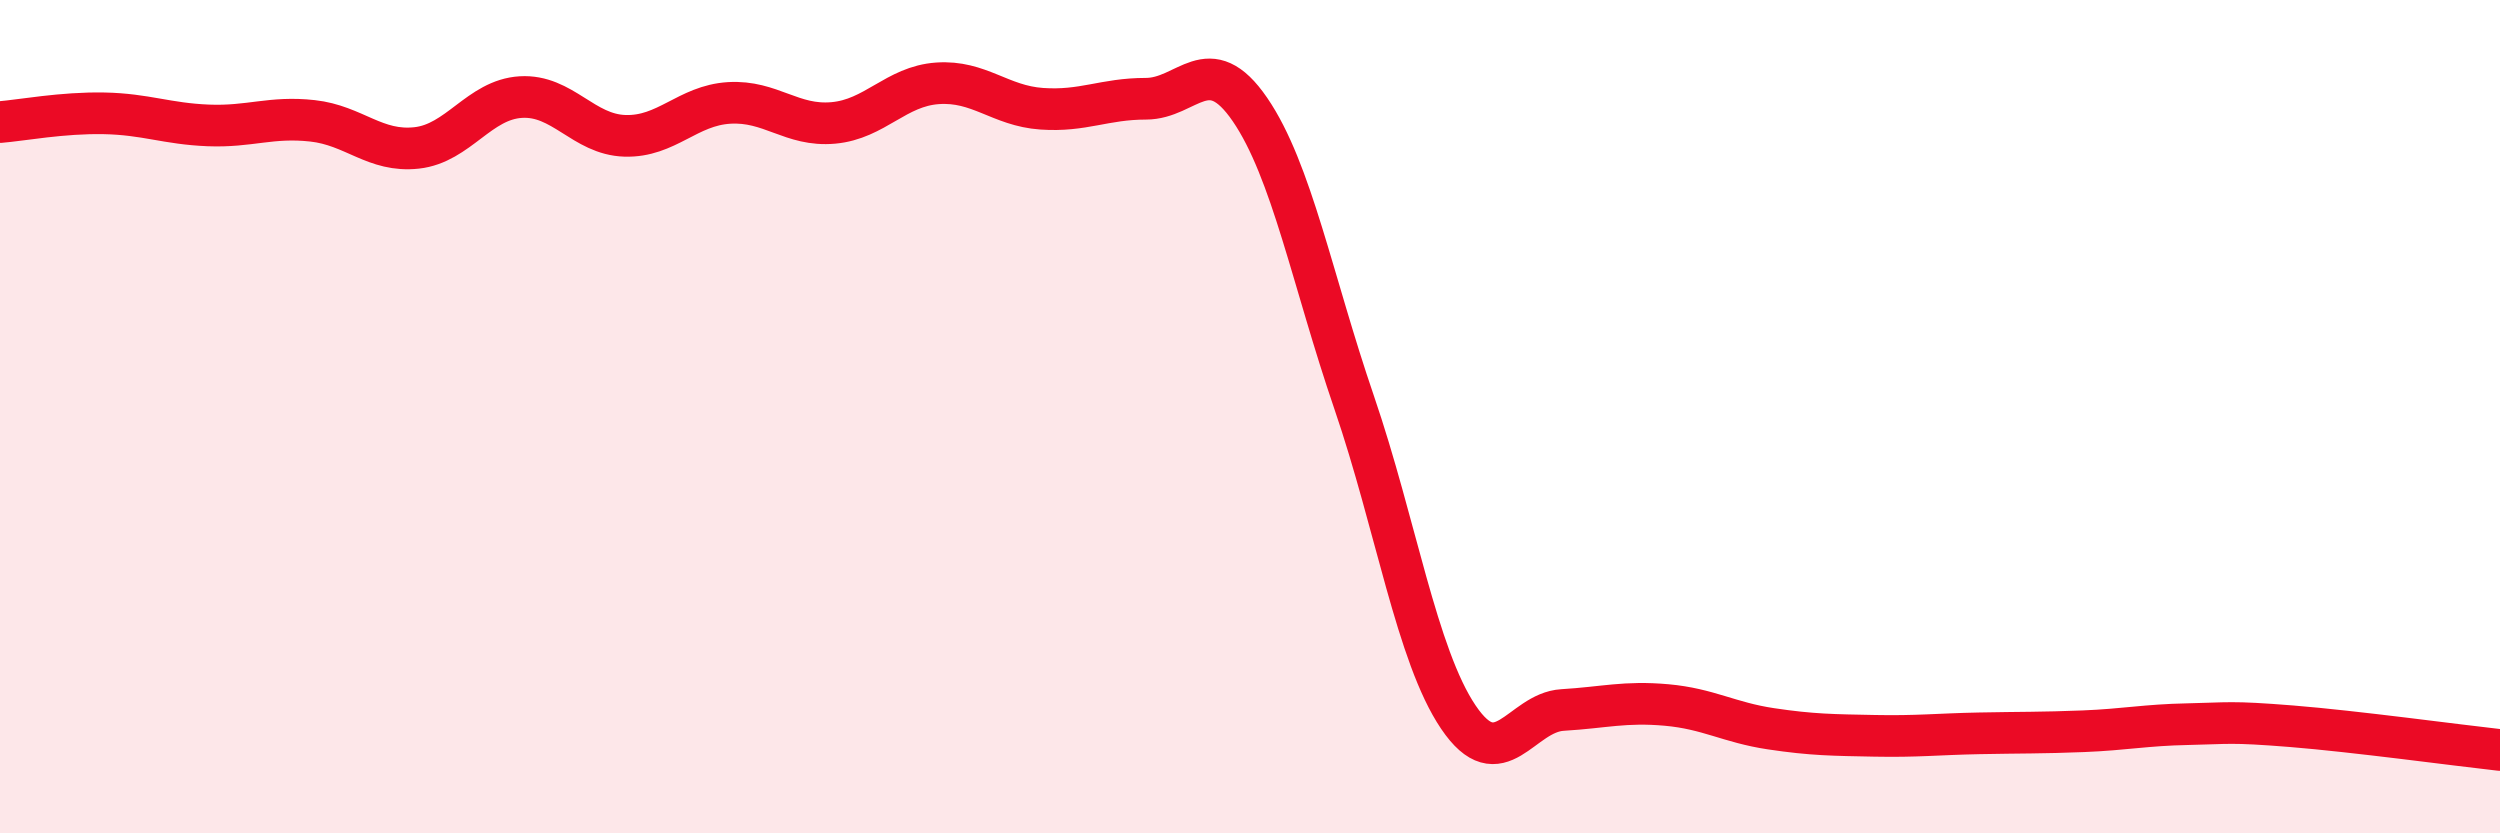
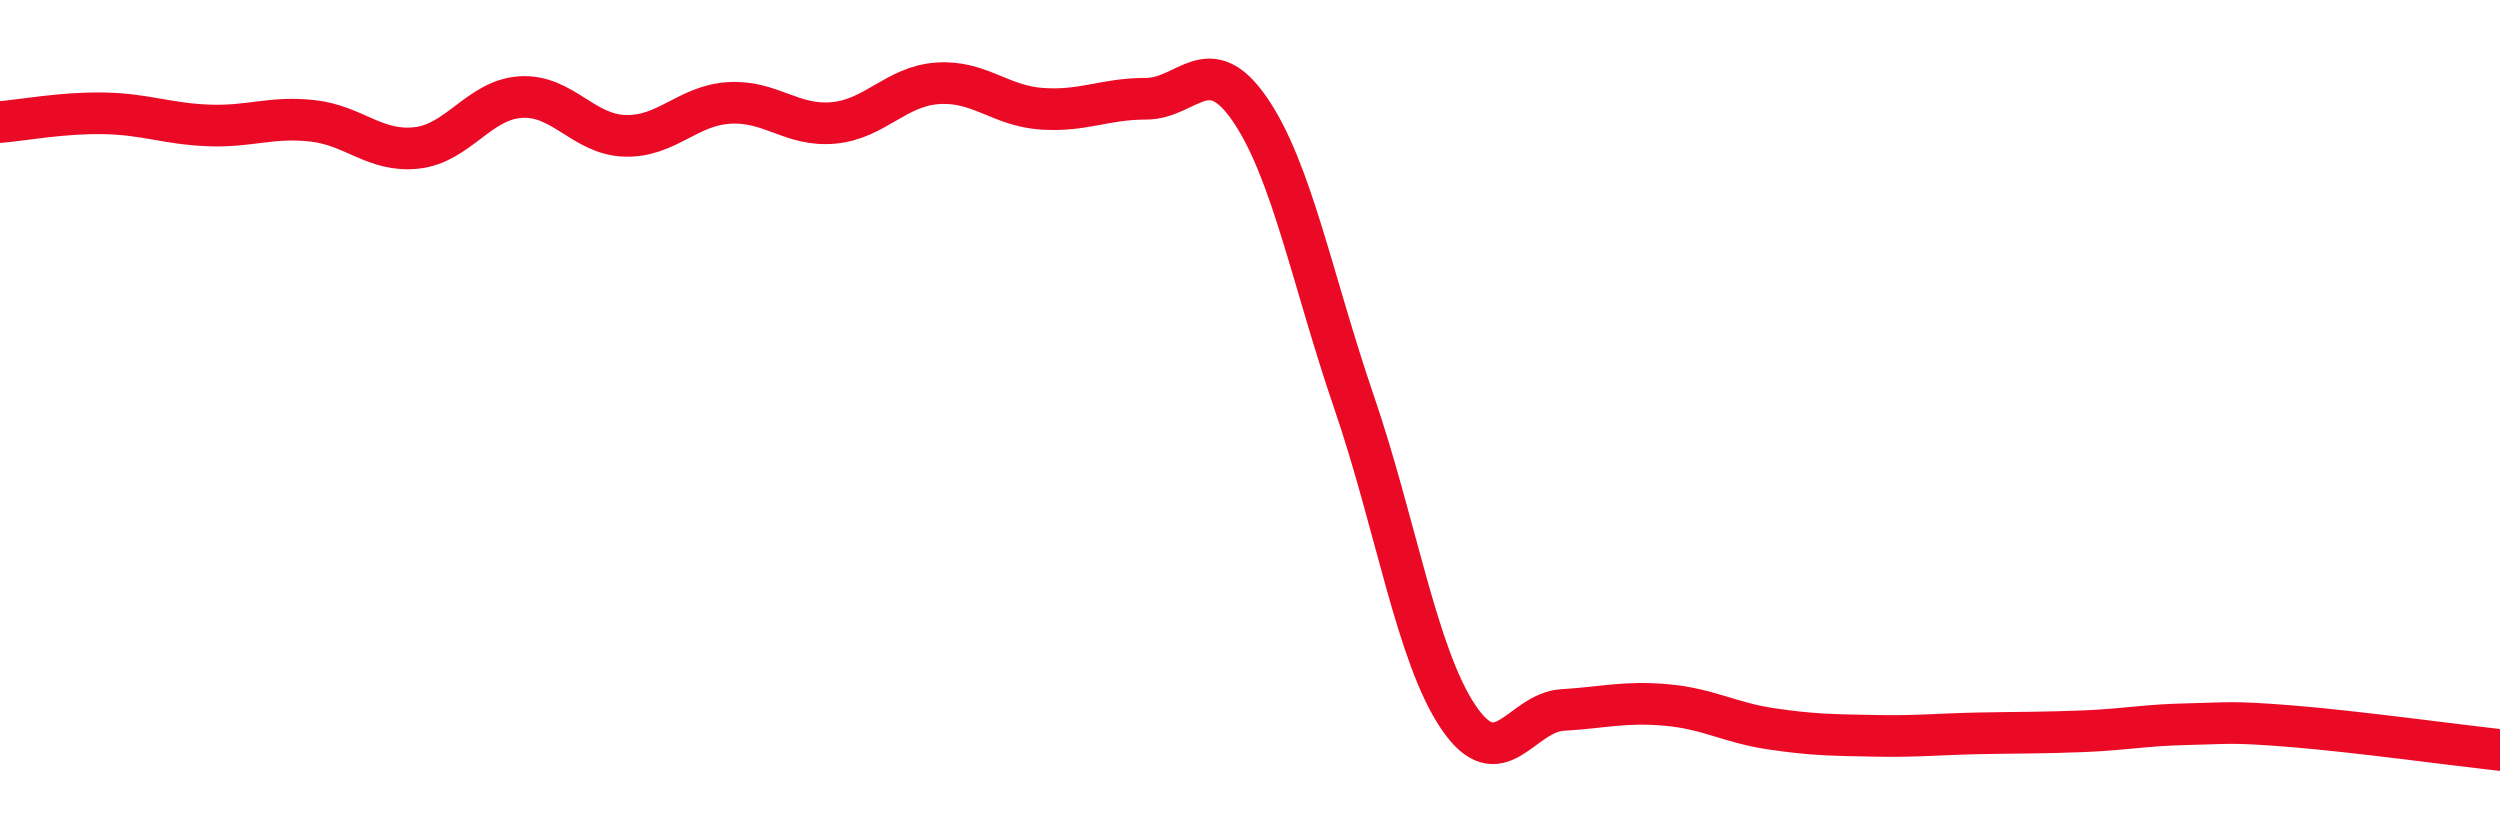
<svg xmlns="http://www.w3.org/2000/svg" width="60" height="20" viewBox="0 0 60 20">
-   <path d="M 0,2.93 C 0.5,2.89 1.5,2.7 2.5,2.72 C 3.5,2.74 4,2.97 5,3.01 C 6,3.05 6.5,2.79 7.5,2.9 C 8.5,3.01 9,3.66 10,3.55 C 11,3.44 11.5,2.39 12.5,2.33 C 13.5,2.27 14,3.23 15,3.26 C 16,3.29 16.5,2.53 17.5,2.47 C 18.5,2.41 19,3.04 20,2.95 C 21,2.86 21.5,2.07 22.5,2 C 23.5,1.93 24,2.54 25,2.61 C 26,2.68 26.5,2.37 27.5,2.37 C 28.5,2.37 29,1.17 30,2.63 C 31,4.09 31.5,6.74 32.5,9.66 C 33.5,12.58 34,15.73 35,17.21 C 36,18.69 36.5,17.1 37.5,17.04 C 38.5,16.98 39,16.83 40,16.92 C 41,17.01 41.5,17.34 42.5,17.49 C 43.5,17.64 44,17.64 45,17.66 C 46,17.68 46.5,17.62 47.5,17.6 C 48.5,17.58 49,17.59 50,17.55 C 51,17.51 51.5,17.4 52.5,17.38 C 53.5,17.36 53.5,17.31 55,17.43 C 56.5,17.55 59,17.89 60,18L60 20L0 20Z" fill="#EB0A25" opacity="0.1" stroke-linecap="round" stroke-linejoin="round" />
  <path d="M 0,2.93 C 0.5,2.89 1.5,2.7 2.5,2.72 C 3.5,2.74 4,2.97 5,3.01 C 6,3.05 6.5,2.79 7.5,2.9 C 8.5,3.01 9,3.66 10,3.55 C 11,3.44 11.5,2.39 12.5,2.33 C 13.5,2.27 14,3.23 15,3.26 C 16,3.29 16.5,2.53 17.5,2.47 C 18.5,2.41 19,3.04 20,2.95 C 21,2.86 21.5,2.07 22.5,2 C 23.5,1.93 24,2.54 25,2.61 C 26,2.68 26.5,2.37 27.5,2.37 C 28.5,2.37 29,1.17 30,2.63 C 31,4.09 31.5,6.74 32.5,9.66 C 33.5,12.58 34,15.73 35,17.21 C 36,18.69 36.5,17.1 37.5,17.04 C 38.5,16.98 39,16.83 40,16.92 C 41,17.01 41.5,17.34 42.5,17.49 C 43.5,17.64 44,17.64 45,17.66 C 46,17.68 46.5,17.62 47.5,17.6 C 48.5,17.58 49,17.59 50,17.55 C 51,17.51 51.5,17.4 52.5,17.38 C 53.5,17.36 53.5,17.31 55,17.43 C 56.5,17.55 59,17.89 60,18" stroke="#EB0A25" stroke-width="1" fill="none" stroke-linecap="round" stroke-linejoin="round" />
</svg>